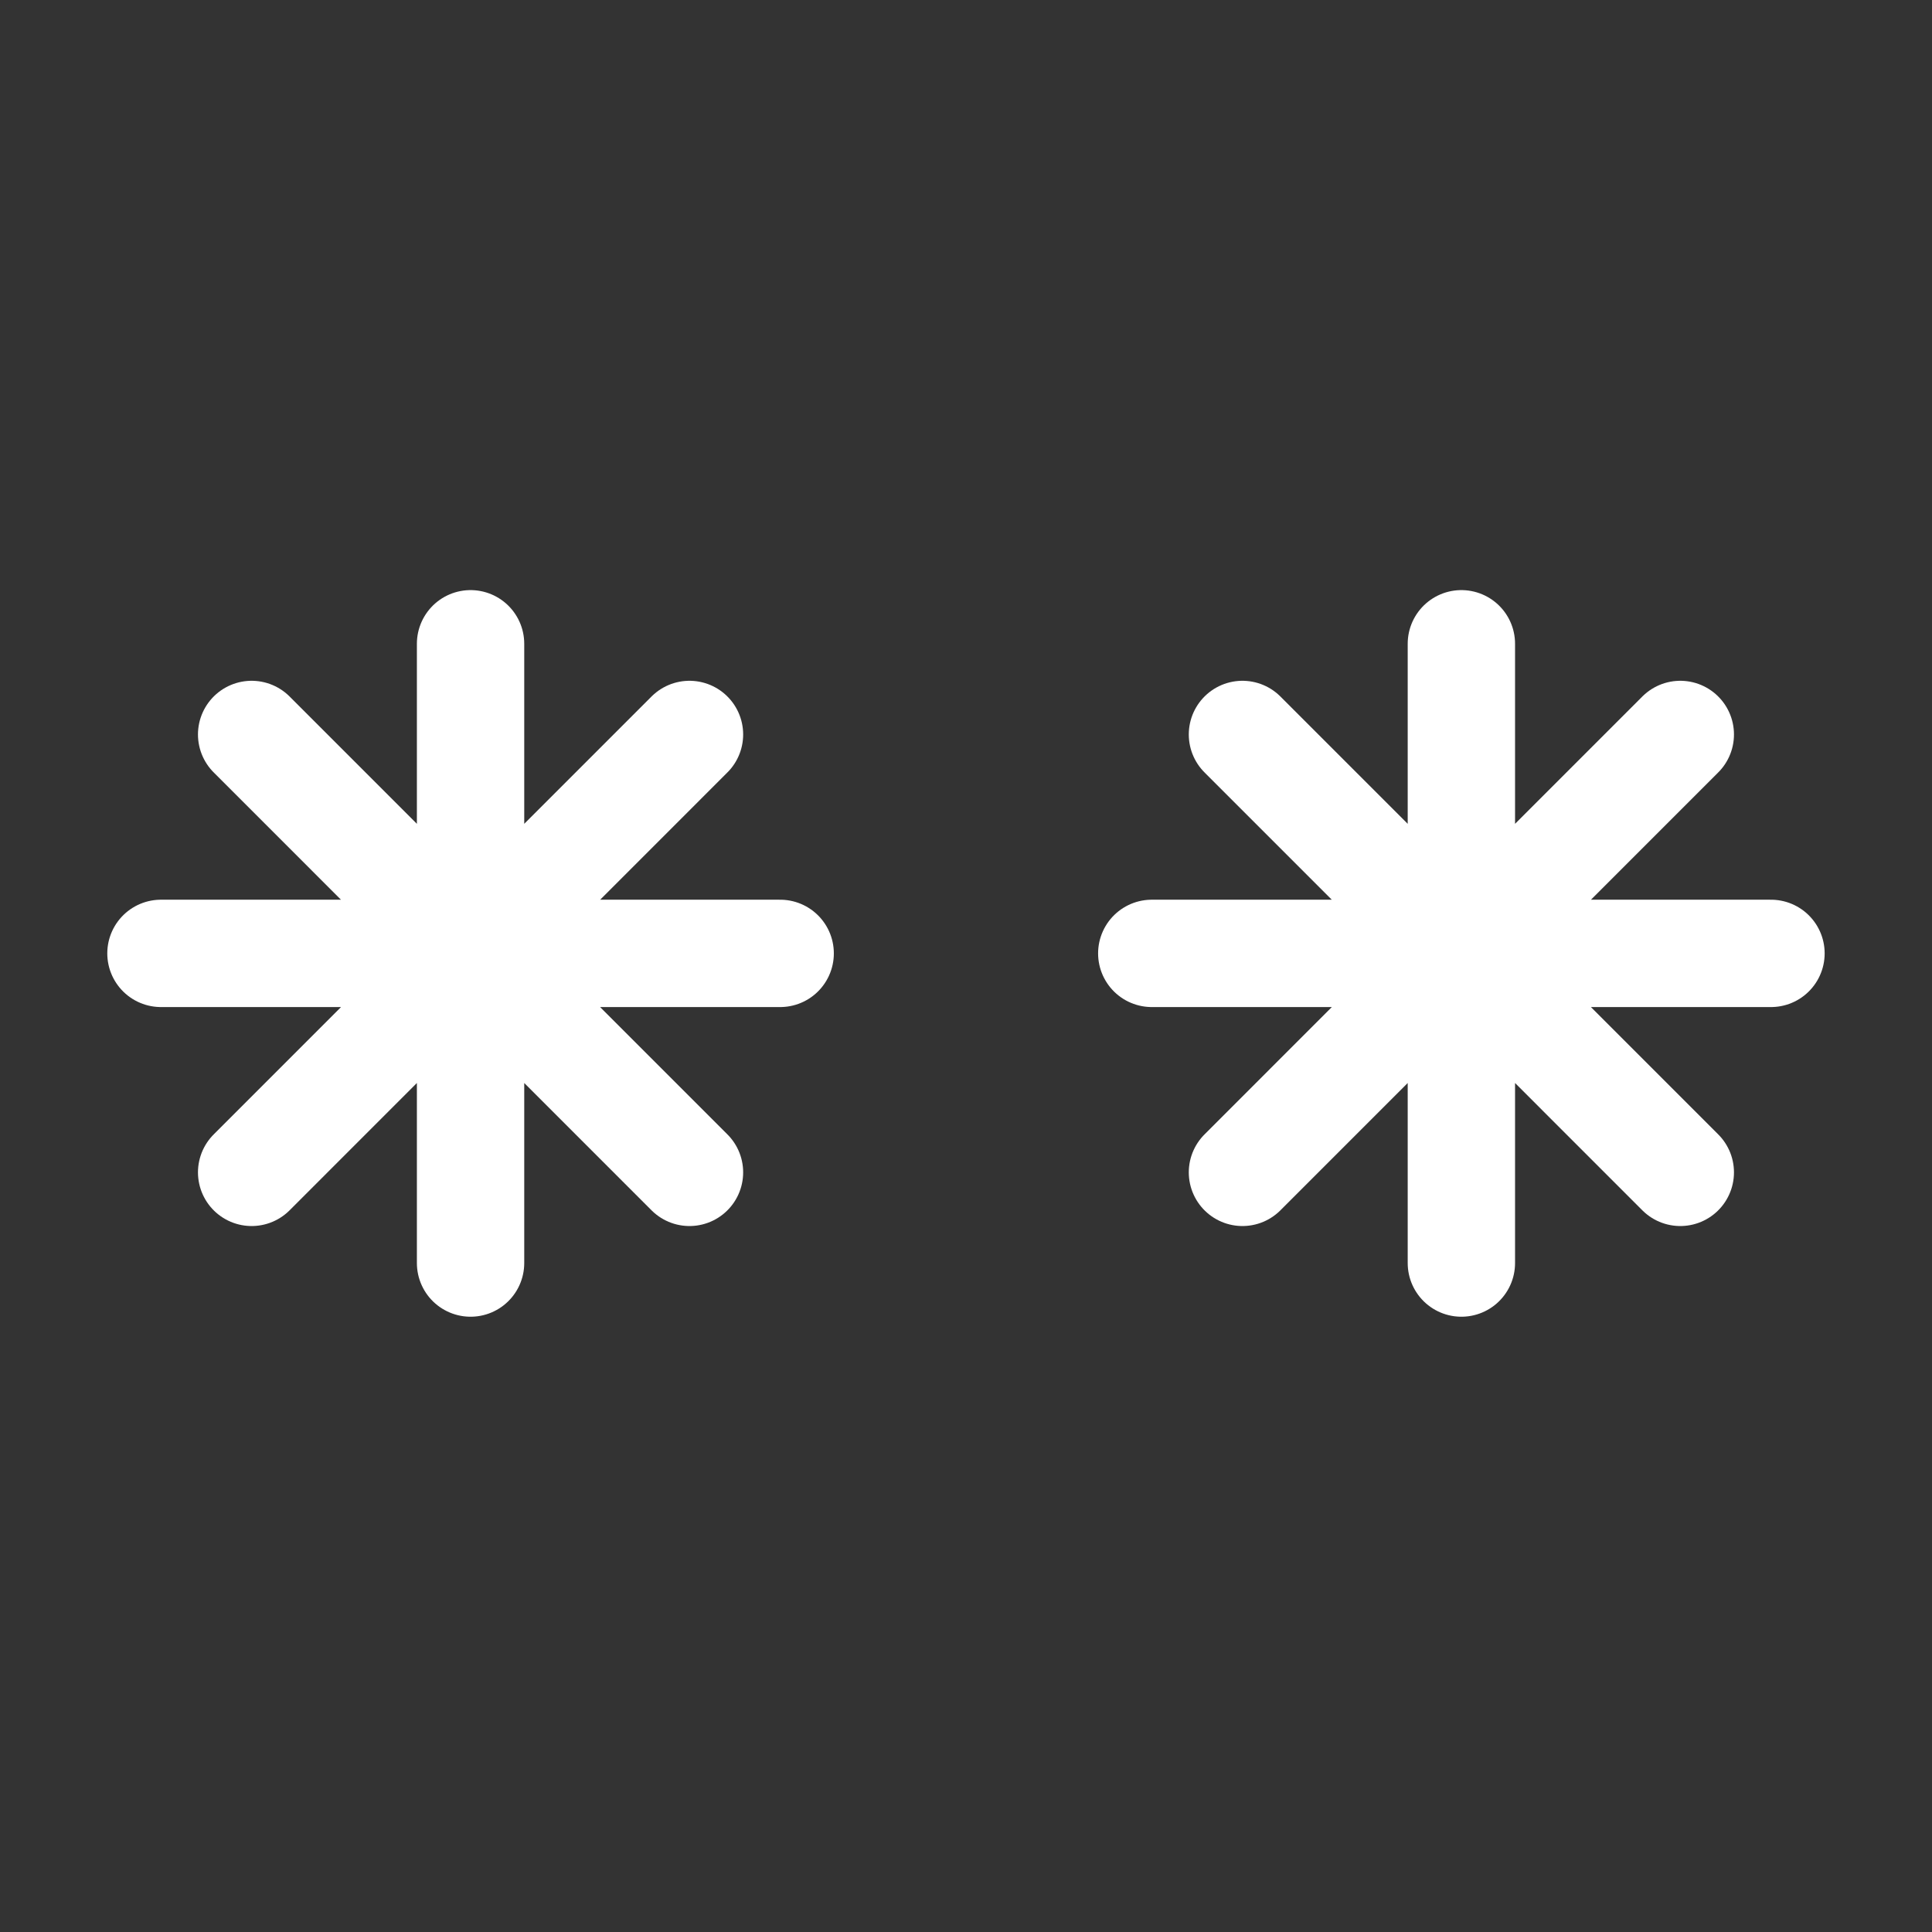
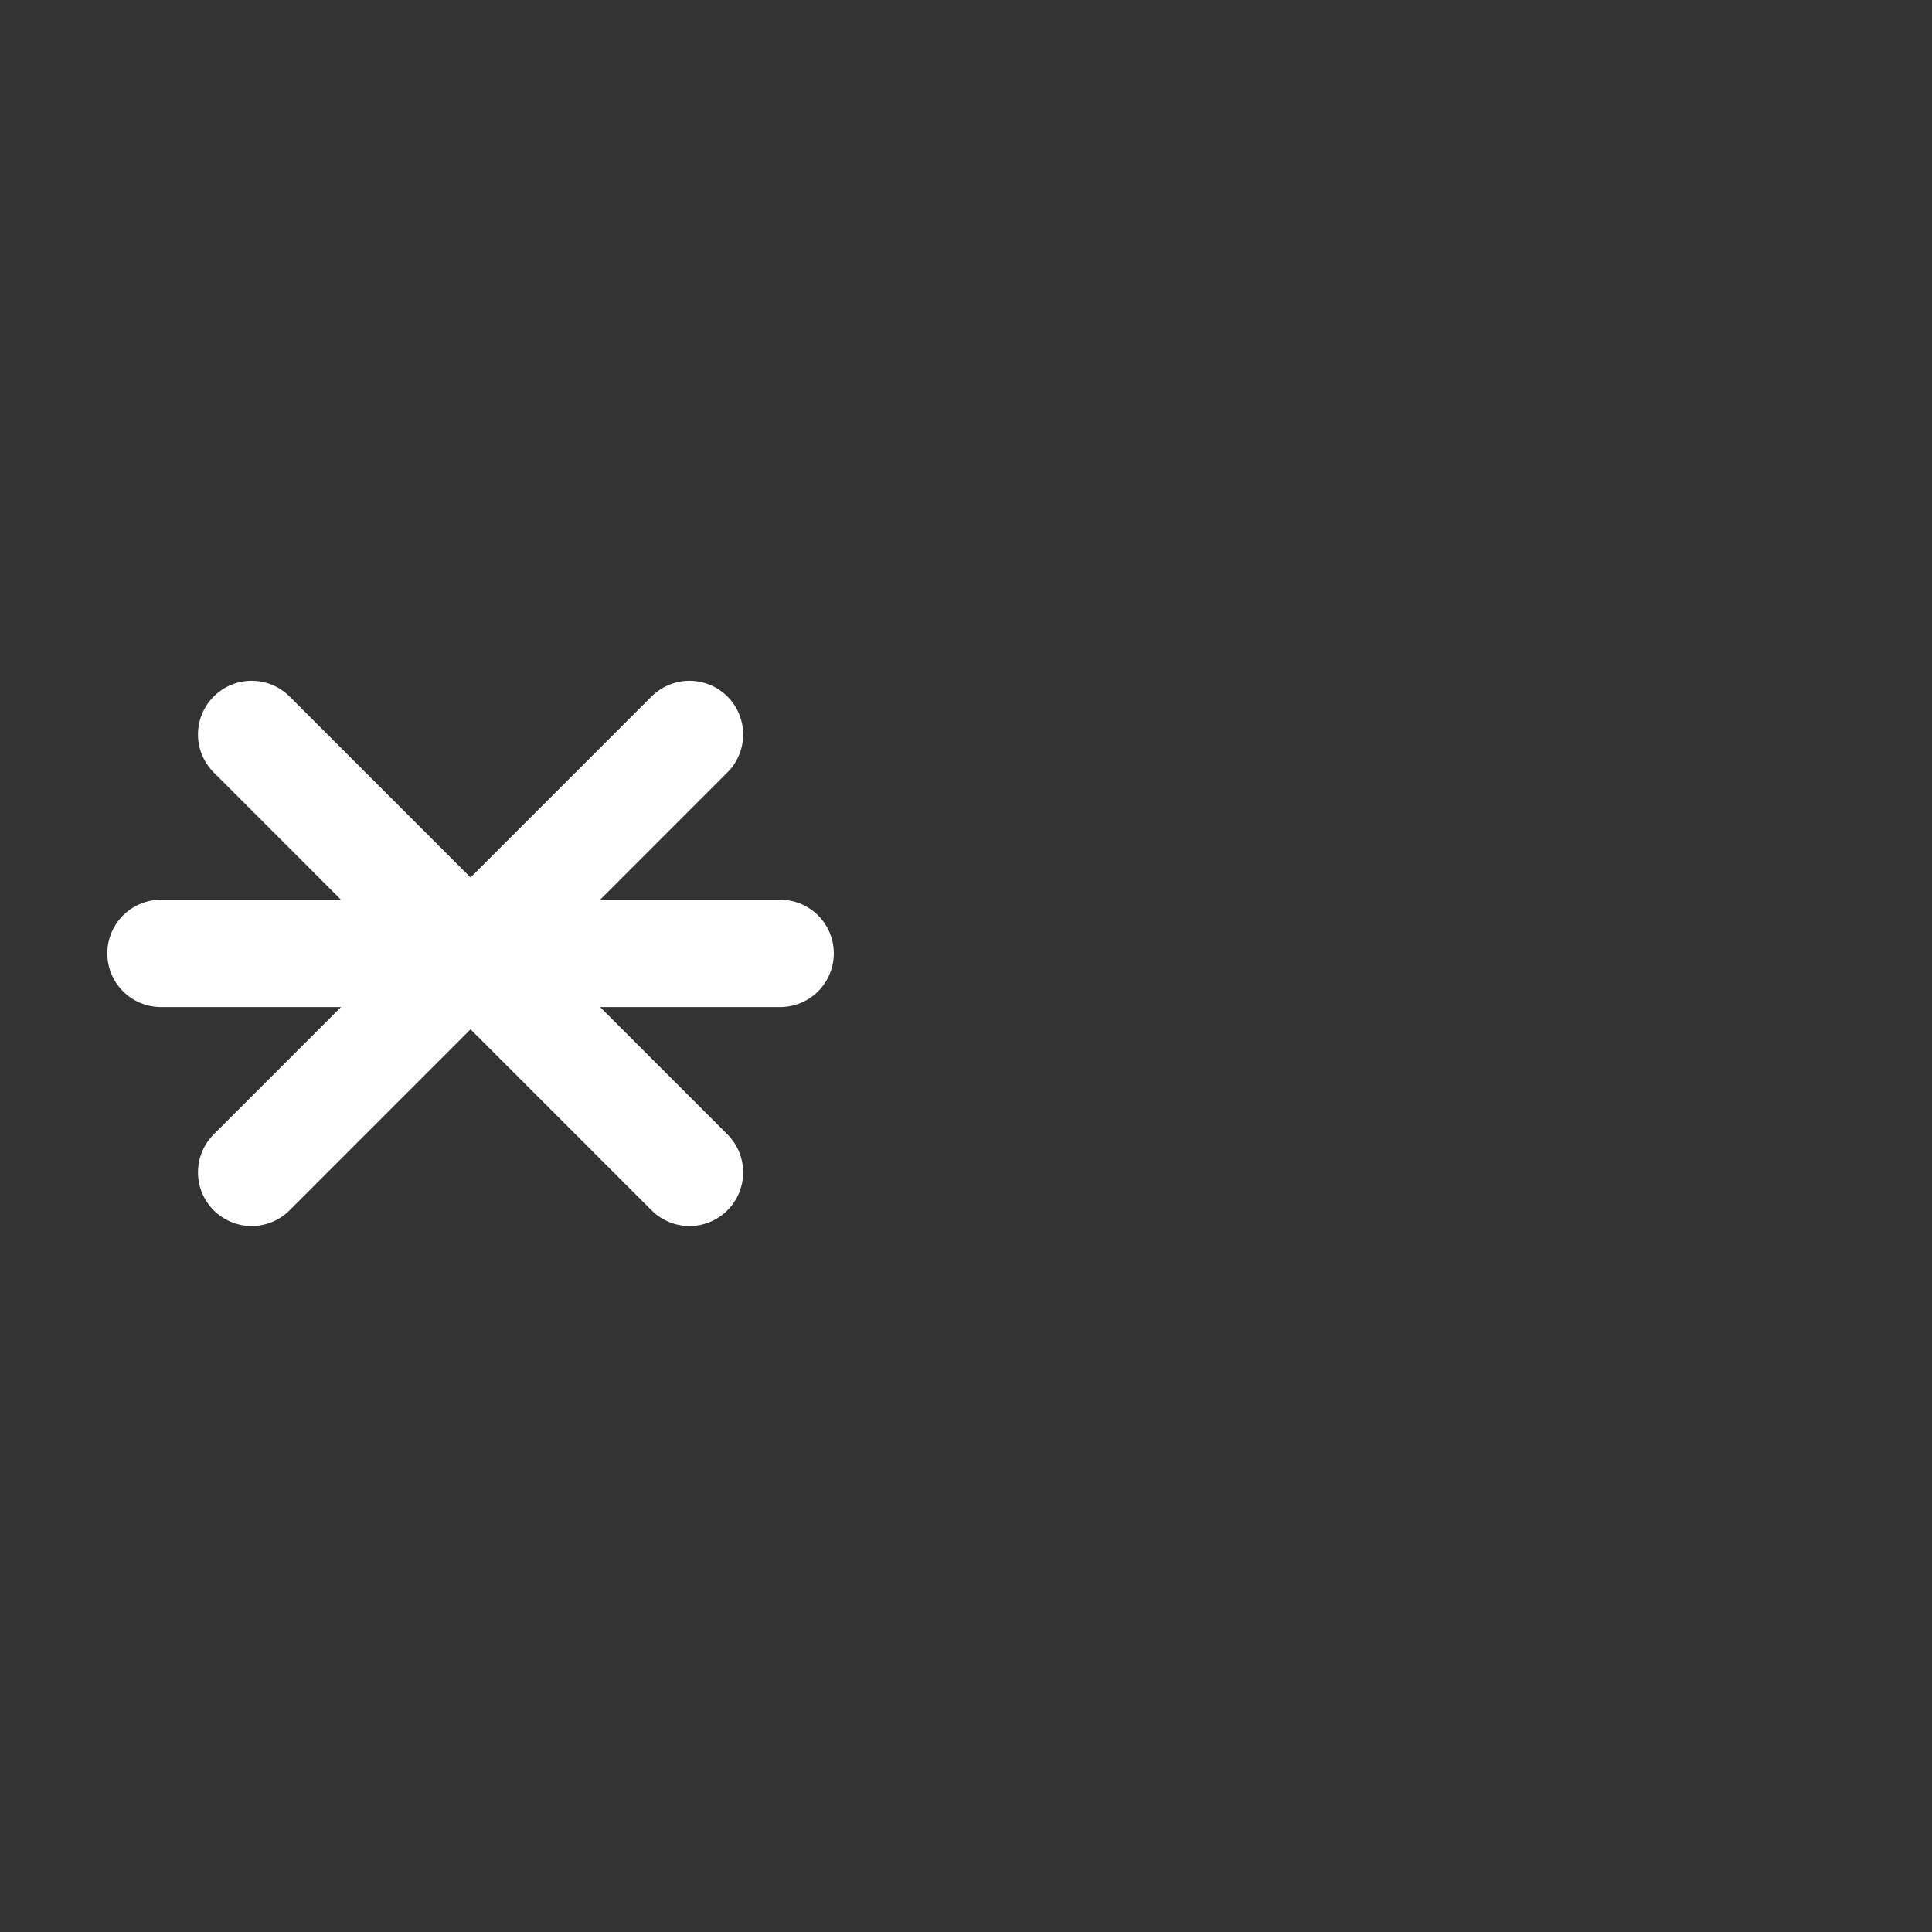
<svg xmlns="http://www.w3.org/2000/svg" width="32" height="32" viewBox="0 0 32 32" fill="none">
  <rect x="0" y="0" width="32" height="32" fill="#333333" stroke="none" />
-   <path d="M24.205 10.663L24.205 20.92M27.831 12.165L20.579 19.418M29.333 15.791L19.077 15.791M27.831 19.418L20.579 12.165" stroke="white" stroke-width="1.778" stroke-linecap="round" />
-   <path d="M7.794 10.663L7.794 20.92M11.42 12.165L4.168 19.418M12.922 15.791L2.666 15.791M11.42 19.418L4.168 12.165" stroke="white" stroke-width="1.778" stroke-linecap="round" />
+   <path d="M7.794 10.663M11.42 12.165L4.168 19.418M12.922 15.791L2.666 15.791M11.42 19.418L4.168 12.165" stroke="white" stroke-width="1.778" stroke-linecap="round" />
</svg>